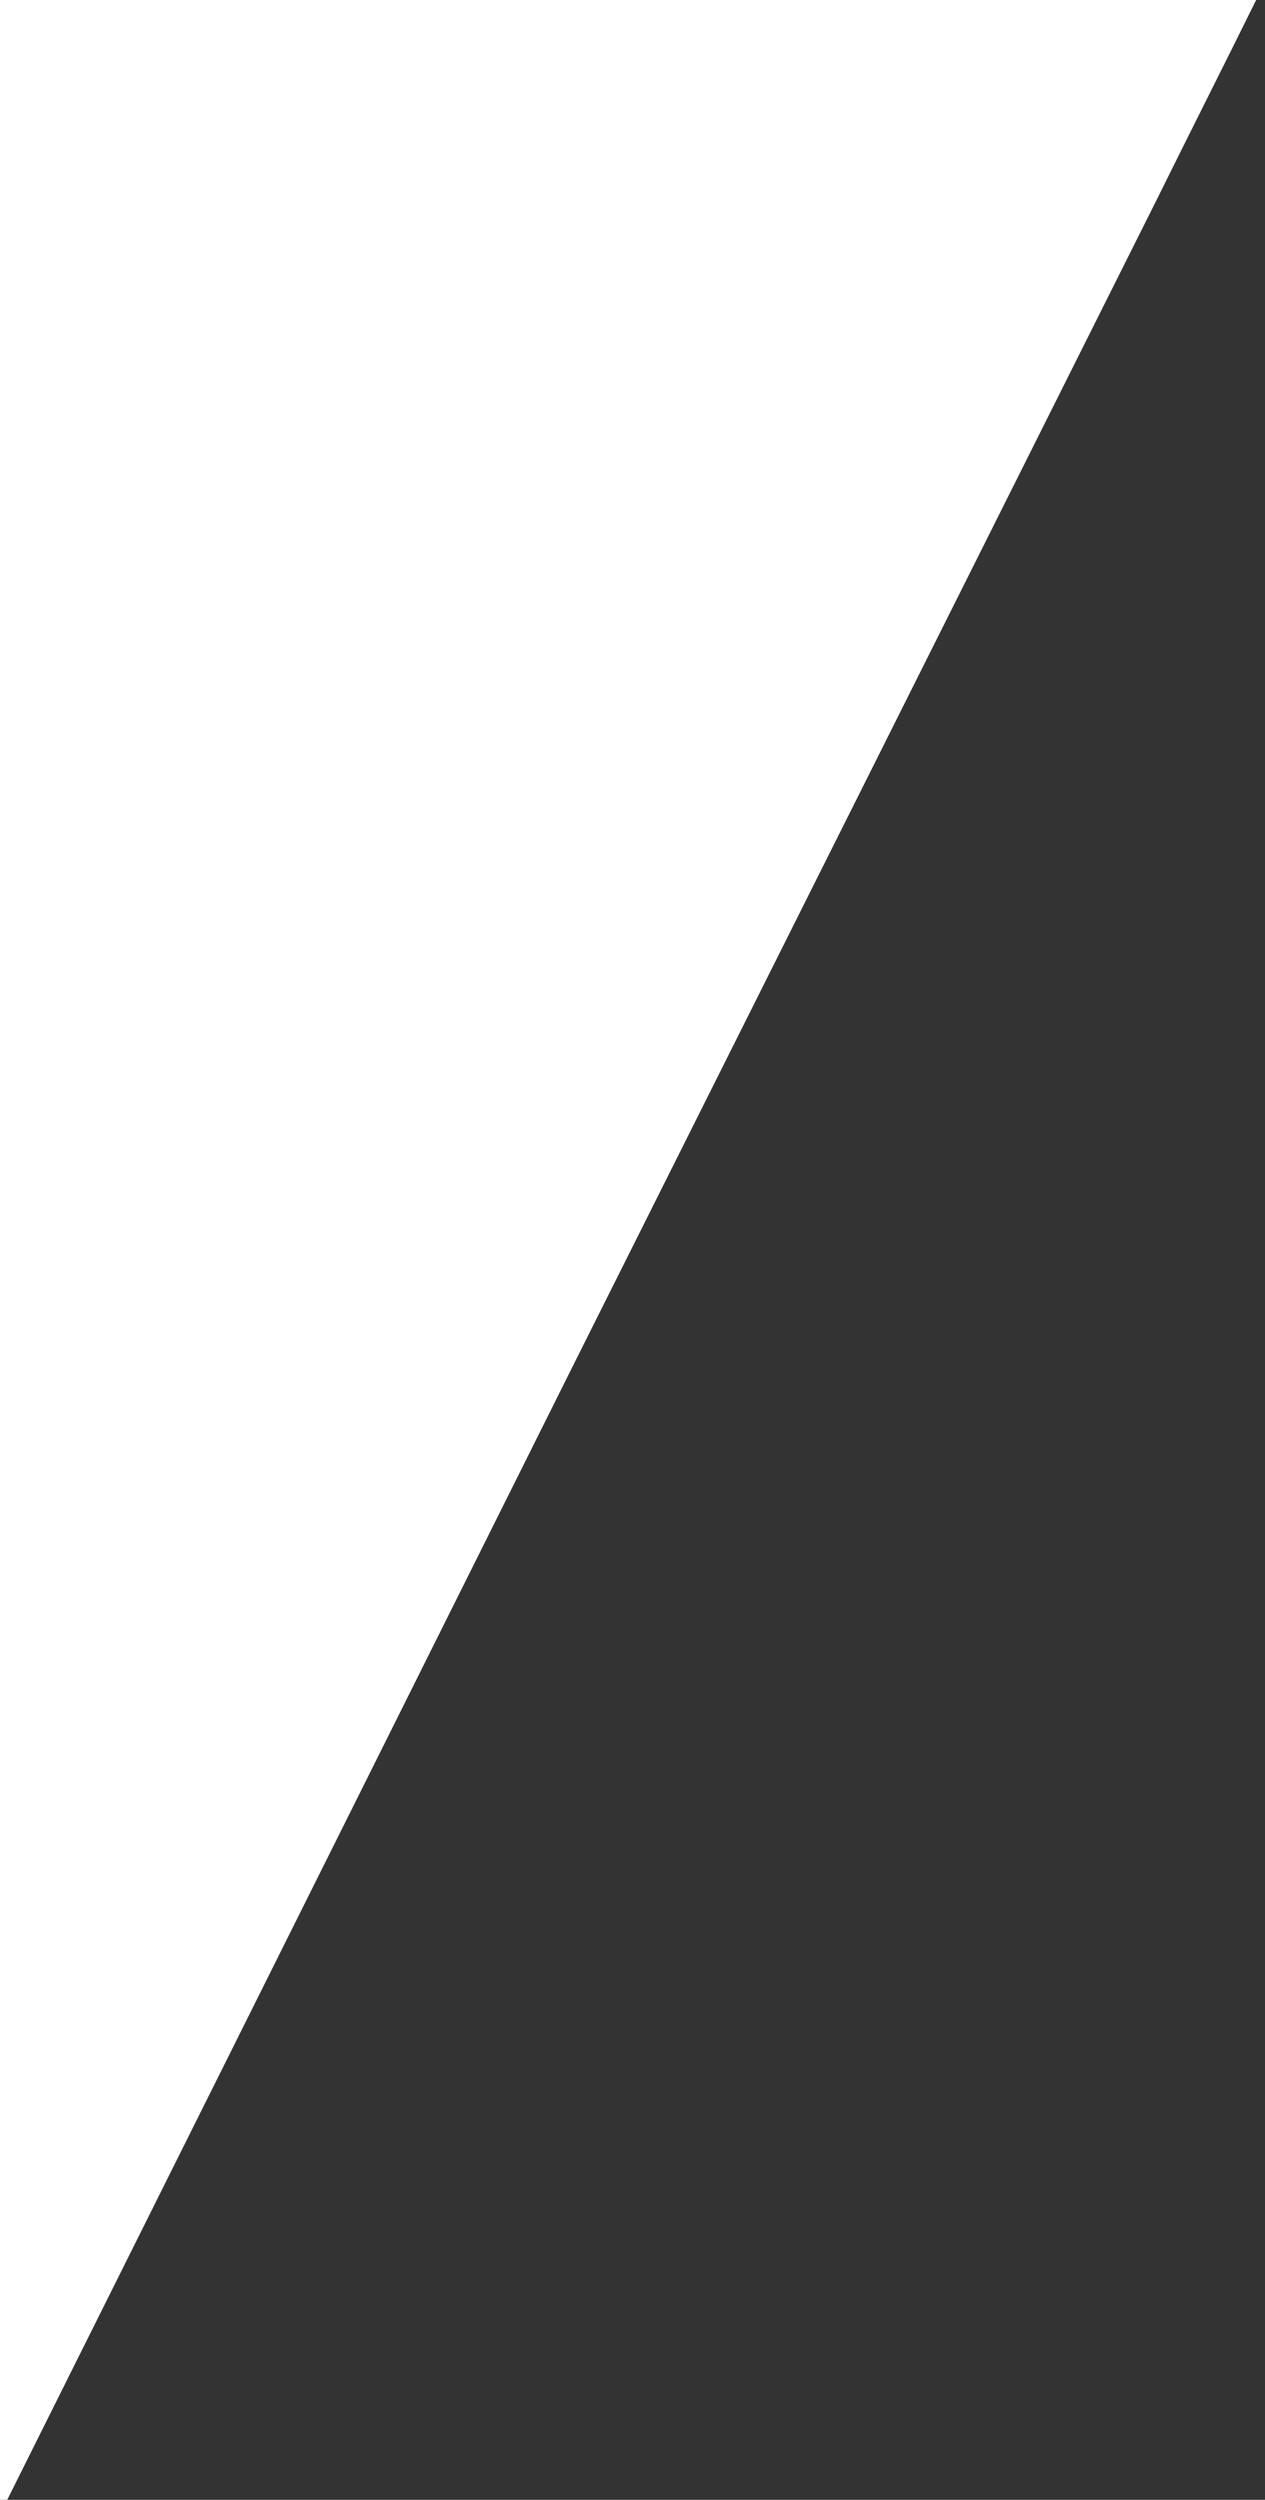
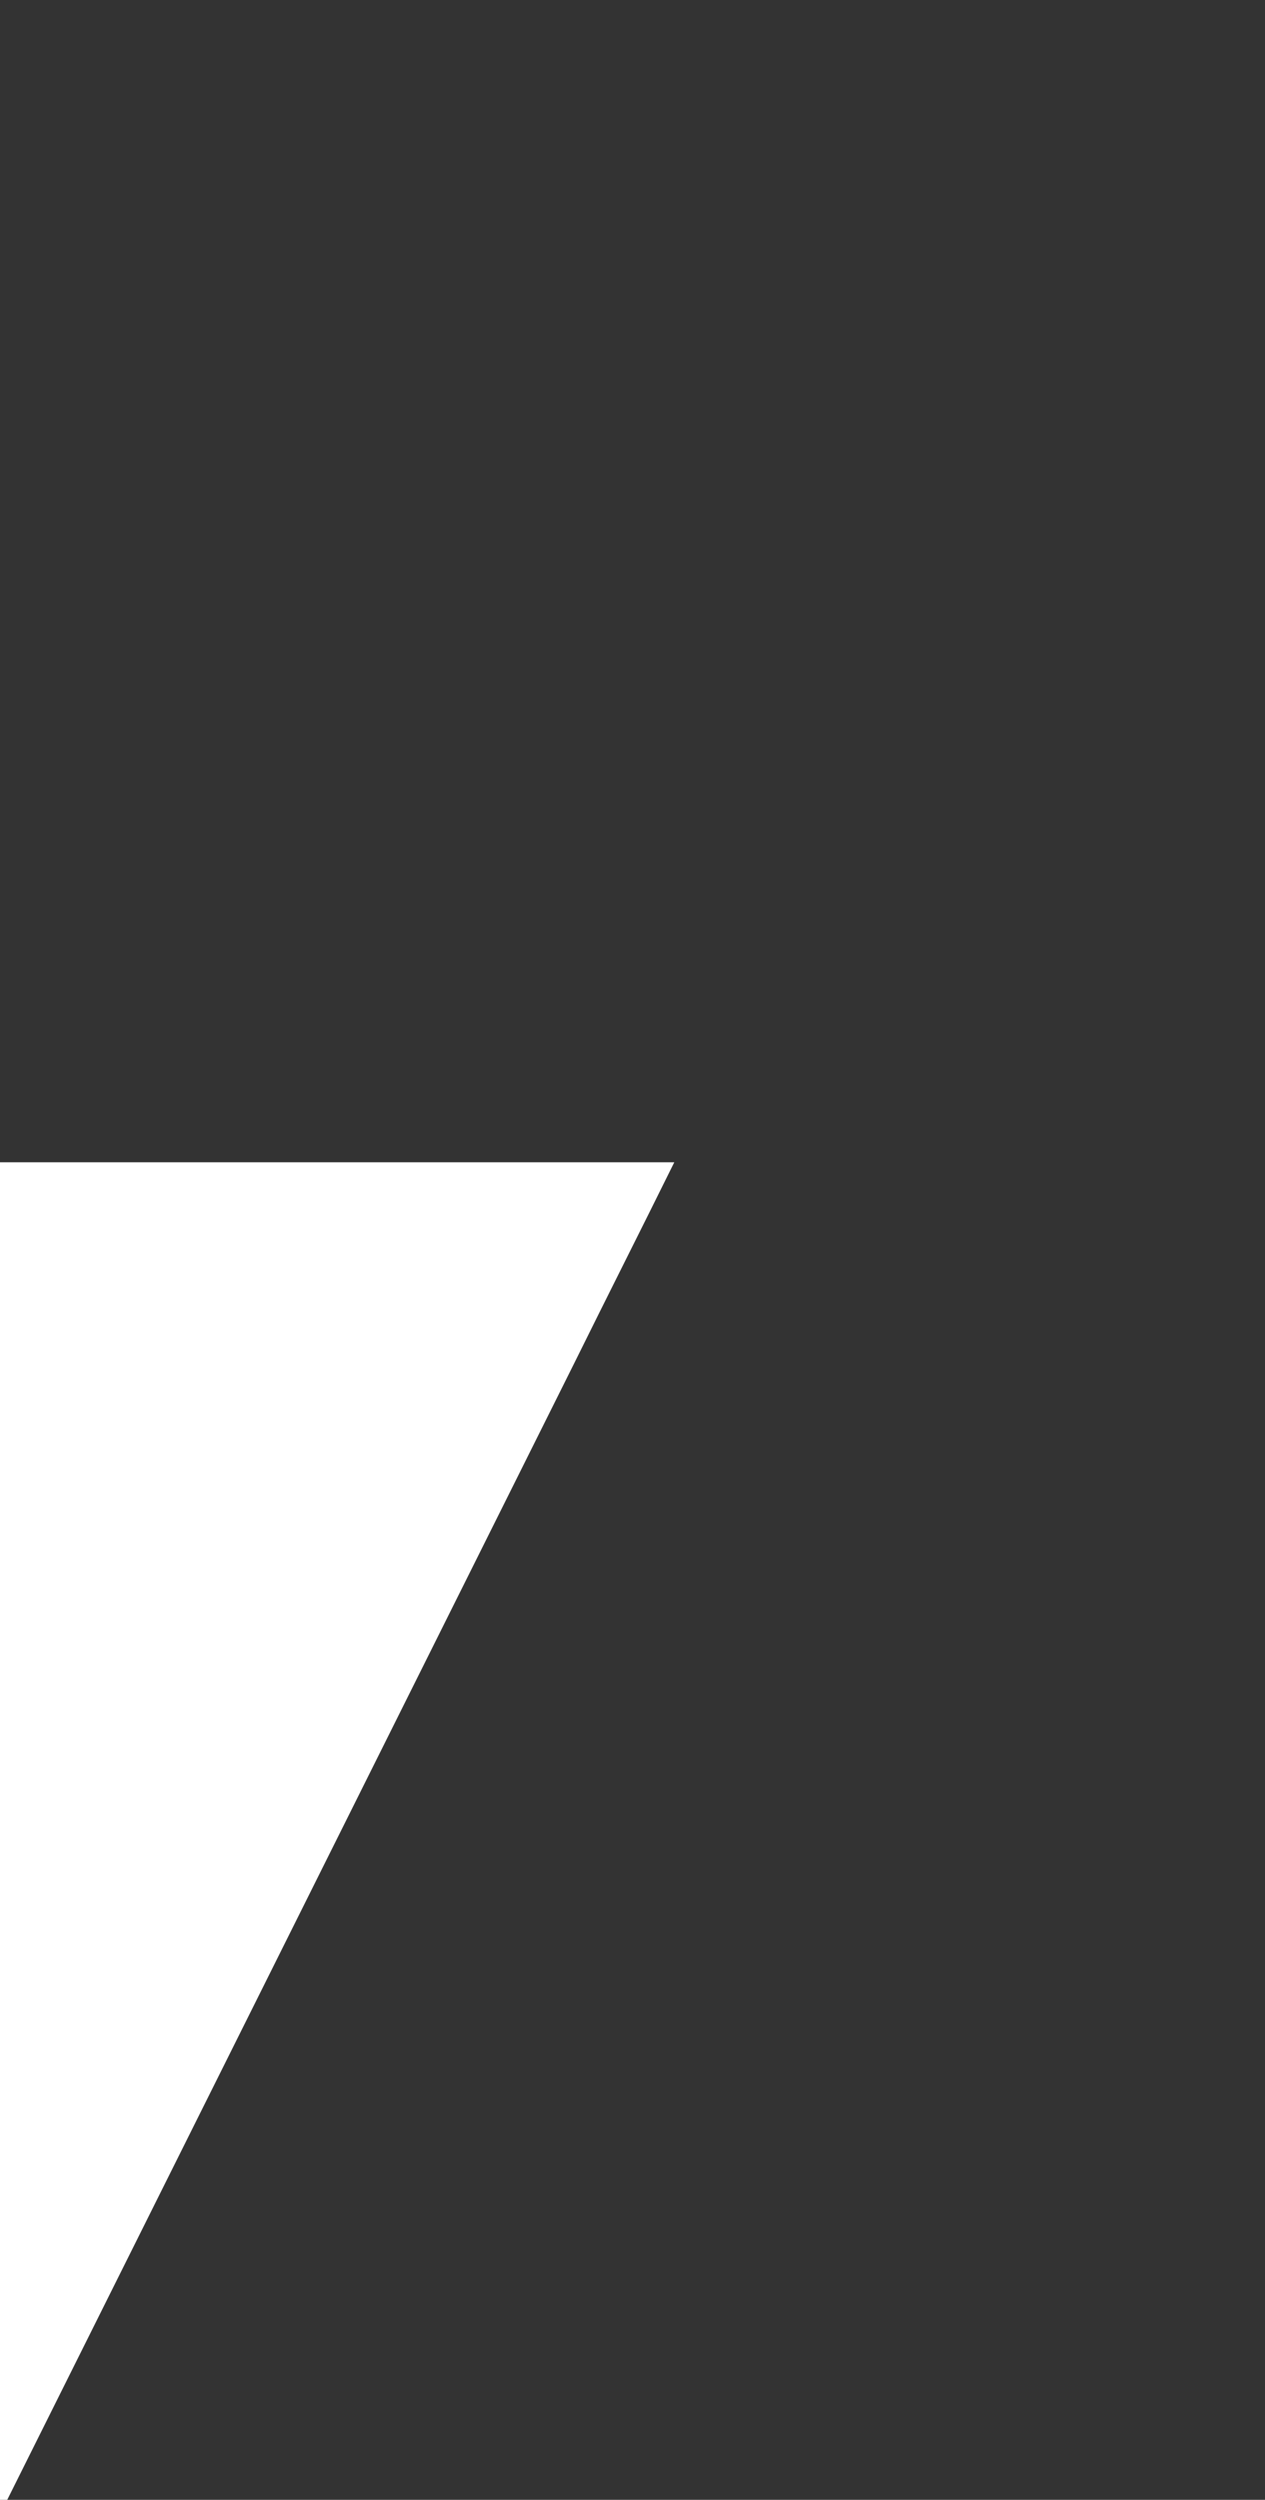
<svg xmlns="http://www.w3.org/2000/svg" version="1.1" id="Mask" x="0px" y="0px" viewBox="0 0 157.4 311" style="enable-background:new 0 0 157.4 311;" xml:space="preserve">
  <rect x="0" y="0" width="157.4" height="311" fill="#333333" stroke="none" />
  <style type="text/css">
	.st0{fill:#FFFFFF;}
</style>
  <g>
-     <path class="st0" d="M0,311h0.9l70.6-141.5l72.4-144.6c4.1-8.3,8.3-16.6,12.4-24.9H0V311z" />
+     <path class="st0" d="M0,311h0.9l70.6-141.5c4.1-8.3,8.3-16.6,12.4-24.9H0V311z" />
  </g>
</svg>